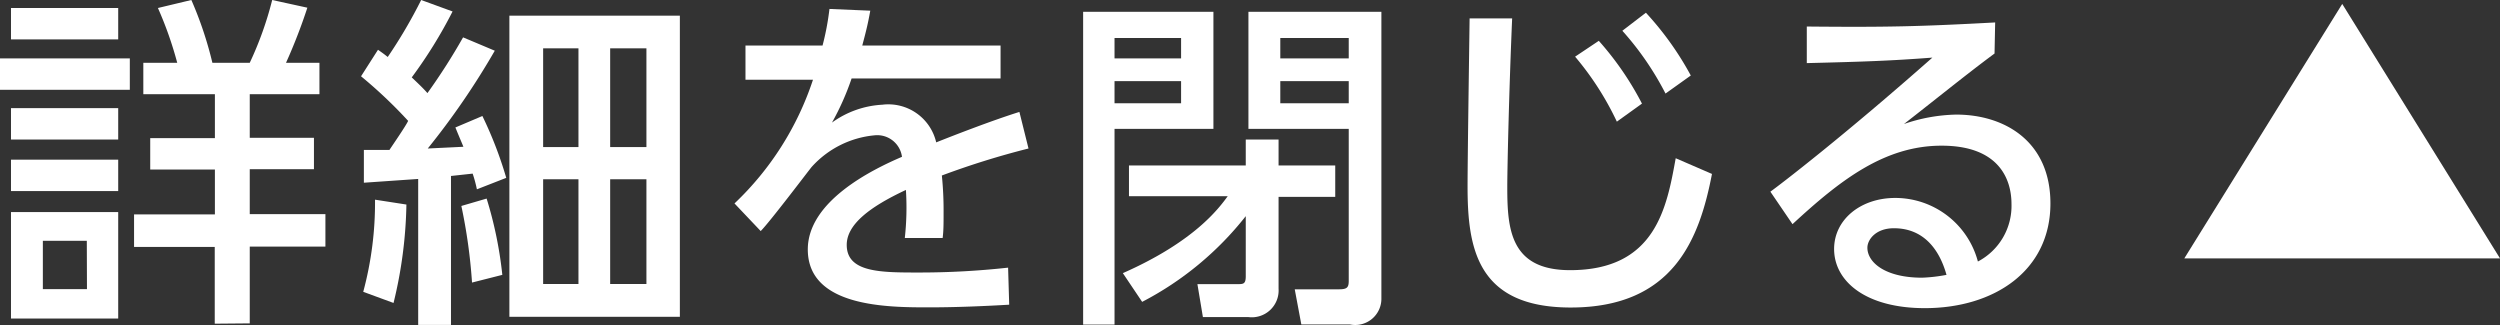
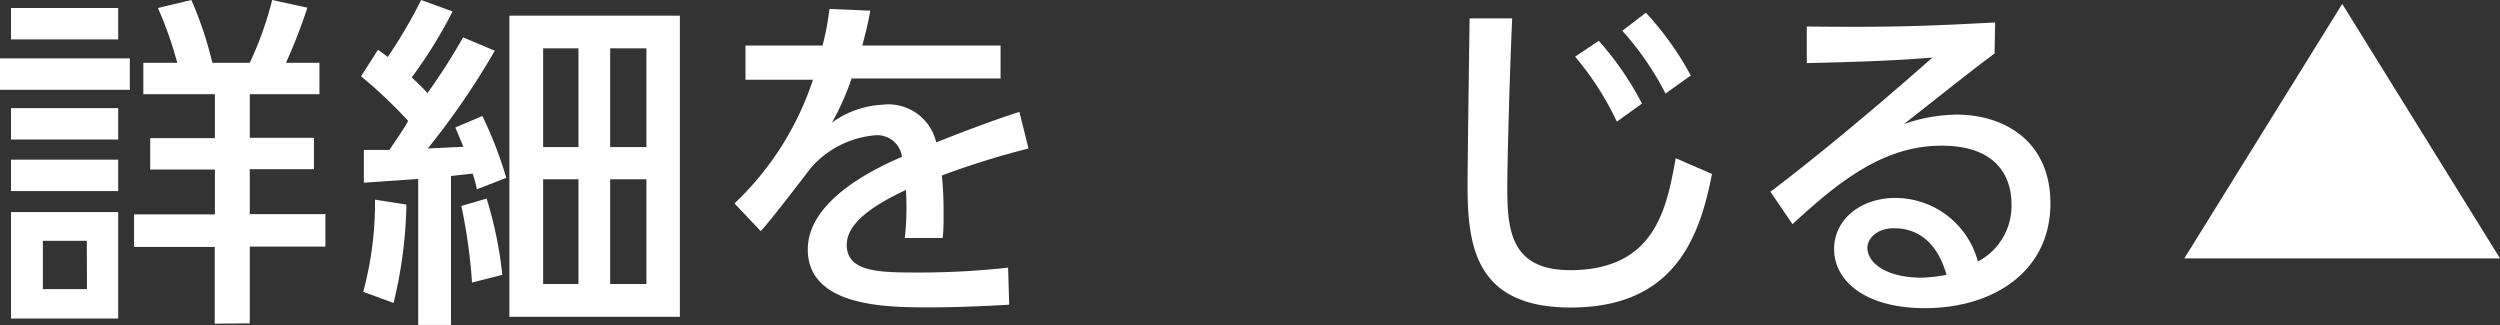
<svg xmlns="http://www.w3.org/2000/svg" width="159.26" height="20.71" viewBox="0 0 159.26 20.71">
  <rect x="0" y="0" width="159.26" height="20.71" fill="#333333" stroke="none" />
  <defs>
    <style>.cls-1{fill:#fff;}</style>
  </defs>
  <g id="レイヤー_2" data-name="レイヤー 2">
    <g id="レイヤー_1-2" data-name="レイヤー 1">
      <path class="cls-1" d="M8.27,3.72v2H0v-2ZM7.53.51v2H.7v-2Zm0,6.38v2H.7v-2Zm0,3.28v2H.7v-2Zm0,3.34v6.78H.7V13.51Zm-2,1.83H2.73v3.08H5.54Zm8.15,5.28V15.73H8.54V13.66h5.15V10.8H9.57v-2h4.12V6H9.13V4h2.16A23.4,23.4,0,0,0,10.06.51L12.19,0a23.7,23.7,0,0,1,1.34,4h2.38a21.92,21.92,0,0,0,1.43-4l2.24.49A35,35,0,0,1,18.22,4h2.13V6H15.91V8.78H20v2H15.91v2.86h4.82v2.07H15.91v4.89Z" />
      <path class="cls-1" d="M31.52,3.23a48.33,48.33,0,0,1-4.27,6.23l2.27-.11c-.13-.33-.18-.42-.51-1.23l1.72-.73a25.21,25.21,0,0,1,1.52,3.94l-1.87.73a8.17,8.17,0,0,0-.27-1l-1.38.15v9.49H26.64V11.4l-3.46.24,0-2.09c.92,0,1,0,1.63,0C25,9.26,25.87,8,26,7.7a29.79,29.79,0,0,0-3-2.84l1.08-1.69c.31.22.37.26.62.46A31.3,31.3,0,0,0,26.83,0l2,.73a29.46,29.46,0,0,1-2.6,4.2c.6.57.73.7,1,1A39,39,0,0,0,29.5,2.38ZM23.14,18.59a21.84,21.84,0,0,0,.75-5.87l2,.31a28.27,28.27,0,0,1-.82,6.27ZM30.07,18a34.37,34.37,0,0,0-.68-4.88L31,12.65A25.3,25.3,0,0,1,32,17.51ZM43.31,1V20.18H32.45V1ZM36.85,3.08H34.6V9.37h2.25Zm0,8.34H34.6v6.67h2.25Zm4.33-8.34H38.87V9.37h2.31Zm0,8.34H38.87v6.67h2.31Z" />
      <path class="cls-1" d="M63.74,2.9V5H54.25A16.7,16.7,0,0,1,53,7.81a6,6,0,0,1,3.21-1.14,3.13,3.13,0,0,1,3.43,2.4c1-.4,3.54-1.39,5.3-1.94l.58,2.33A52.31,52.31,0,0,0,60,11.18a22.14,22.14,0,0,1,.11,2.37c0,.71,0,1.15-.06,1.61H57.64a17.58,17.58,0,0,0,.07-3.06c-2.31,1.08-3.77,2.2-3.77,3.5,0,1.76,2.16,1.76,4.58,1.76a51.52,51.52,0,0,0,5.7-.31l.07,2.36c-1.52.09-3.37.17-5.09.17-2.62,0-7.74,0-7.74-3.69,0-3.08,4.11-5.09,6-5.9a1.59,1.59,0,0,0-1.74-1.37,6.15,6.15,0,0,0-4,2c-.09.09-2.66,3.5-3.26,4.1l-1.67-1.76a19.1,19.1,0,0,0,5-7.88h-4.3V2.9H52.4A16.93,16.93,0,0,0,52.84.57l2.6.11c-.15.84-.26,1.28-.51,2.22Z" />
-       <path class="cls-1" d="M69,.75h8.3V8.21H71V20.68H69Zm2,1.67v1.3h4.24V2.42Zm0,2.75V6.58h4.24V5.17Zm.92,5.37h7.44V8.89h2.09v1.65h3.61v2H81.45v5.85a1.71,1.71,0,0,1-1.92,1.81h-2.9l-.35-2.1h2.55c.37,0,.53,0,.53-.5V13.77a20.29,20.29,0,0,1-6.6,5.46L71.53,17.4c4.53-2,6.09-4.09,6.68-4.9H71.92Zm14-2.33H79.53V.75H88V19a1.67,1.67,0,0,1-2,1.67H82.9l-.42-2.24H85.3c.53,0,.62-.13.62-.55ZM81.56,3.72h4.36V2.42H81.56Zm0,2.86h4.36V5.17H81.56Z" />
      <path class="cls-1" d="M96.33,1.17c-.2,4.66-.31,9.55-.31,10.76,0,2.68.2,5.28,4,5.28,5.46,0,6.16-4,6.73-7.13l2.31,1c-.79,4.09-2.42,8.51-9,8.51-6,0-6.57-3.83-6.57-7.72,0-1.7.11-9.18.13-10.7Zm5.52,1.43a19.32,19.32,0,0,1,2.75,4L103,7.75a18.71,18.71,0,0,0-2.66-4.14Zm3-1.79a19.58,19.58,0,0,1,2.86,4l-1.61,1.15a18.86,18.86,0,0,0-2.75-4Z" />
      <path class="cls-1" d="M127.06,3.41c-1.76,1.3-3.85,3-5.77,4.49a10.79,10.79,0,0,1,3.33-.6c3.08,0,6,1.7,6,5.66,0,4.31-3.61,6.67-8,6.67-3.78,0-5.78-1.72-5.78-3.77,0-1.87,1.69-3.25,3.89-3.25A5.45,5.45,0,0,1,126,16.66,4,4,0,0,0,128.14,13c0-1.61-.82-3.72-4.45-3.72s-6.45,2.18-9.5,5l-1.41-2.07c.64-.46,4.64-3.52,10.32-8.54-2.62.2-4.32.26-8,.35V1.69c5.08.05,7.19,0,12-.26Zm-6.41,11.13c-1.16,0-1.69.73-1.69,1.24,0,.94,1.14,1.91,3.48,1.91a10.14,10.14,0,0,0,1.56-.18C123.54,15.86,122.52,14.54,120.65,14.54Z" />
      <path class="cls-1" d="M159.26,16.46H139.15L149.21.25Z" />
    </g>
  </g>
</svg>